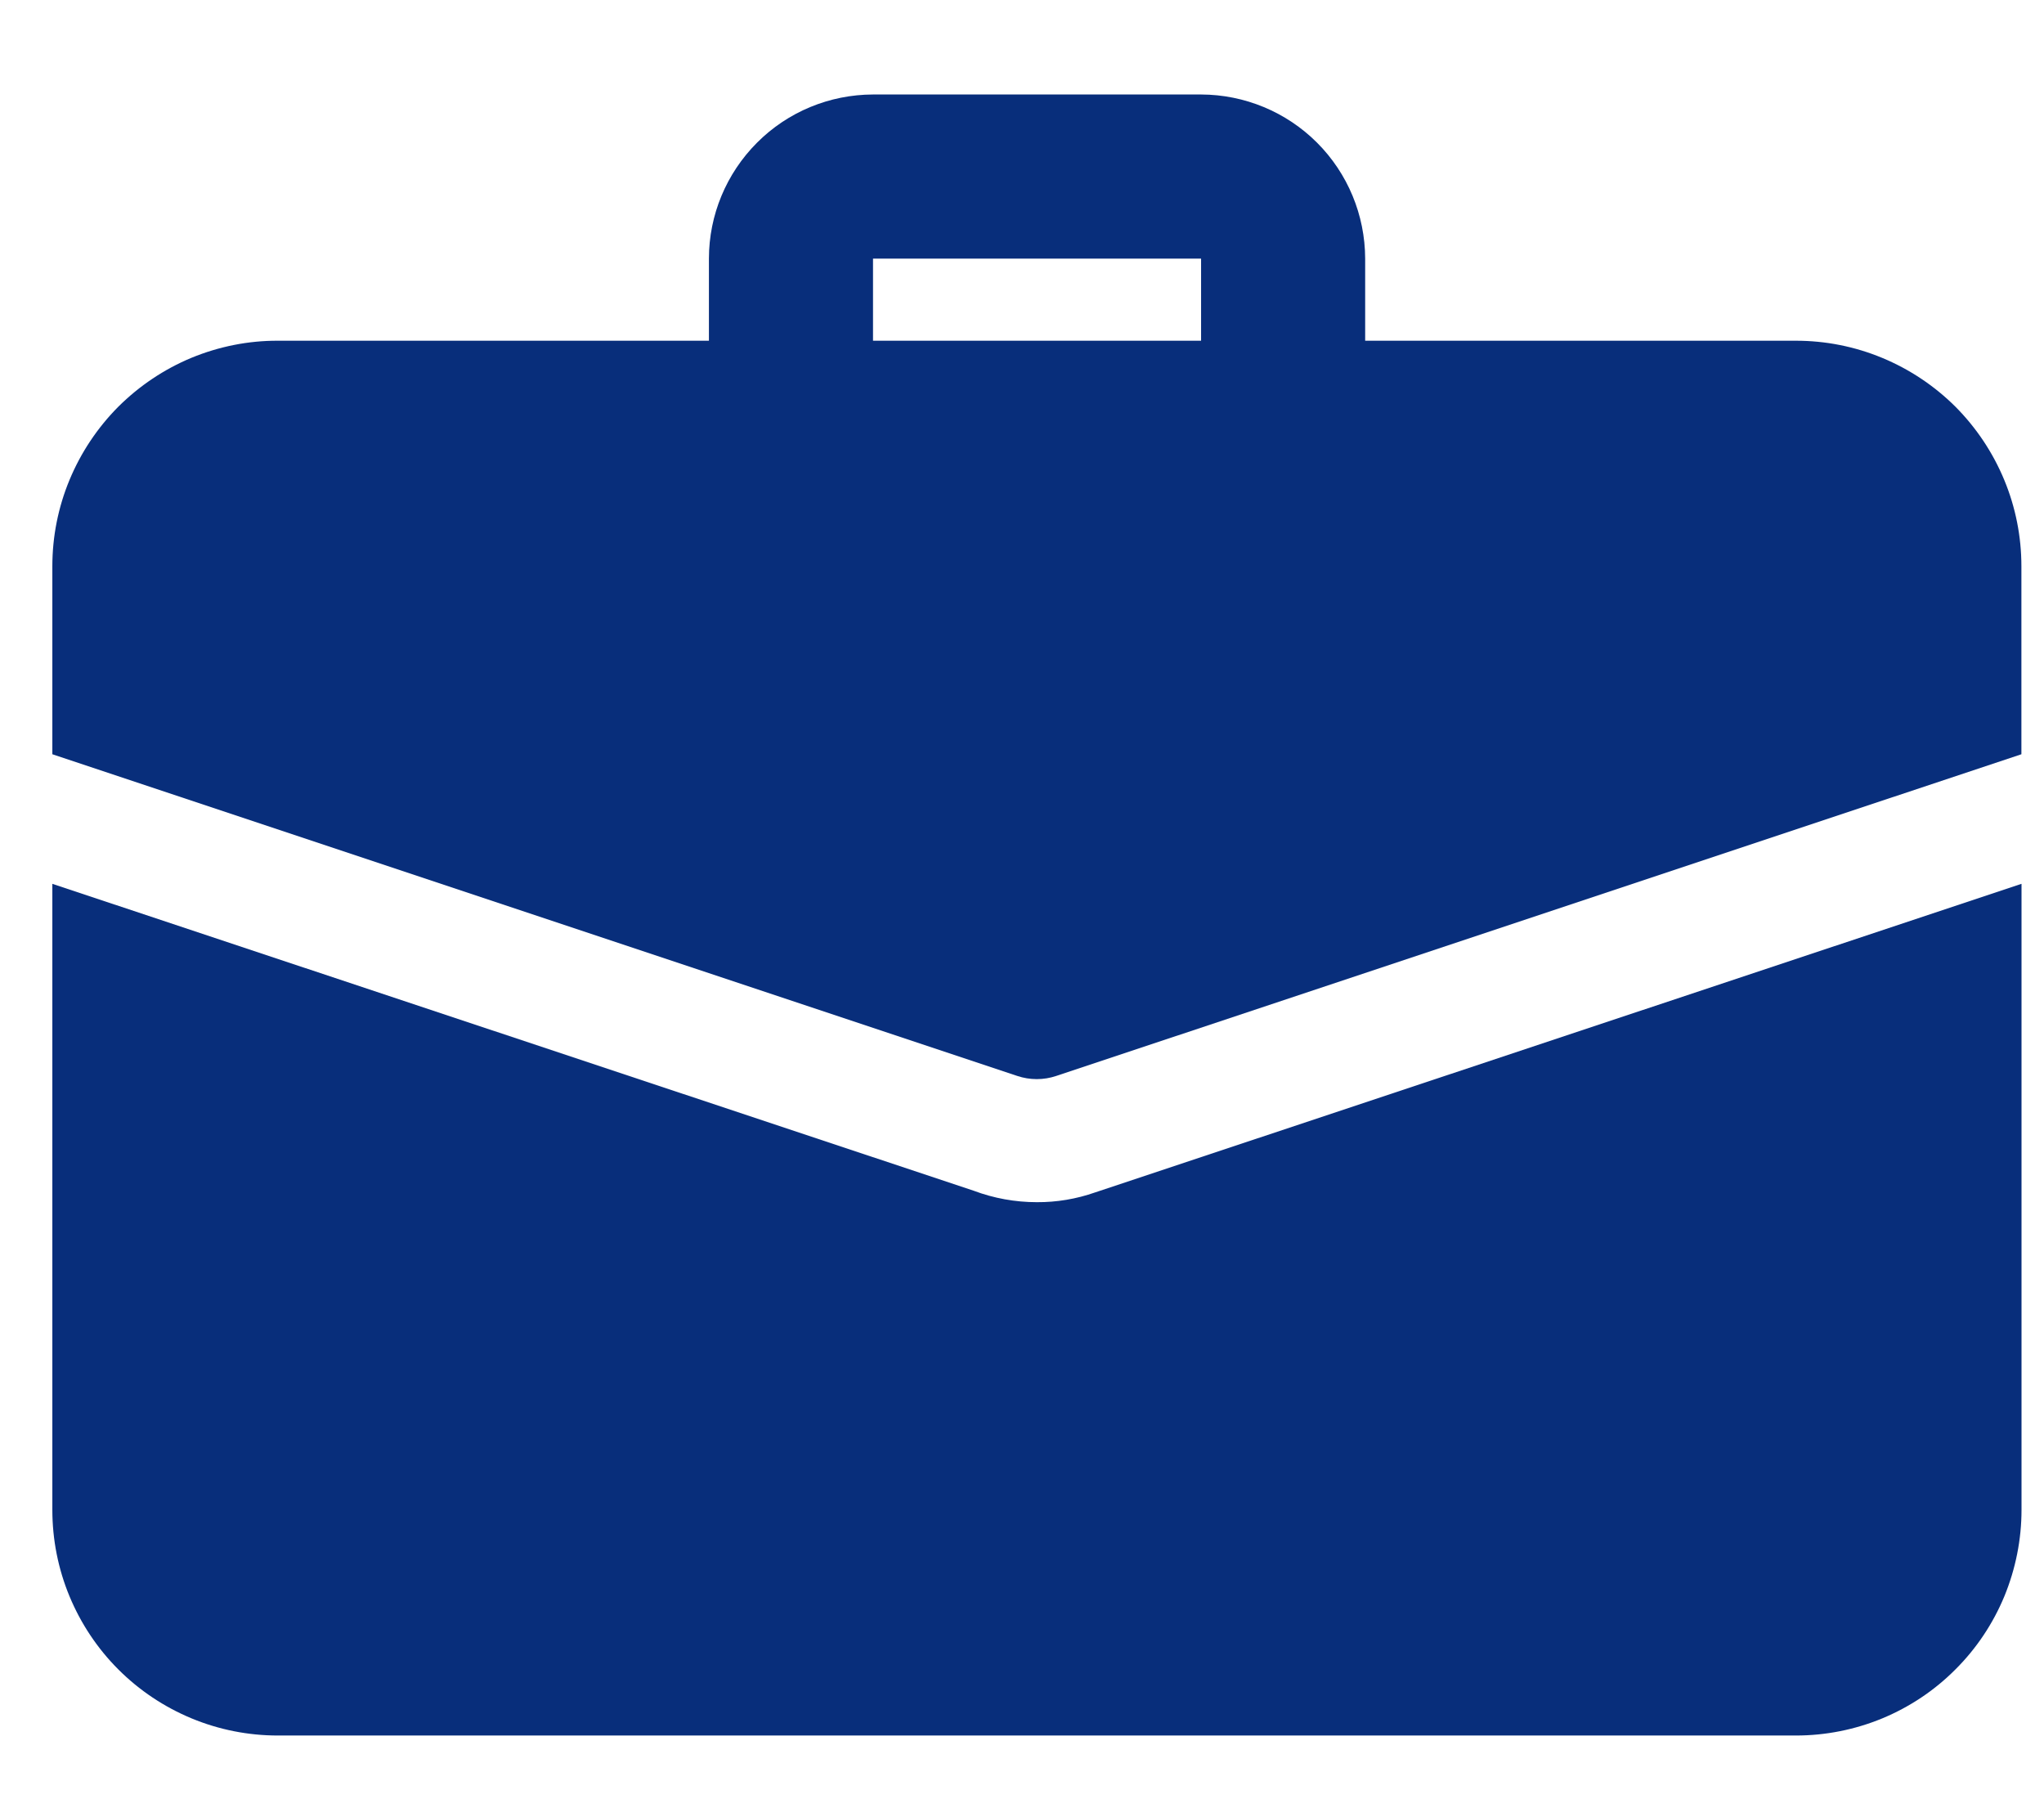
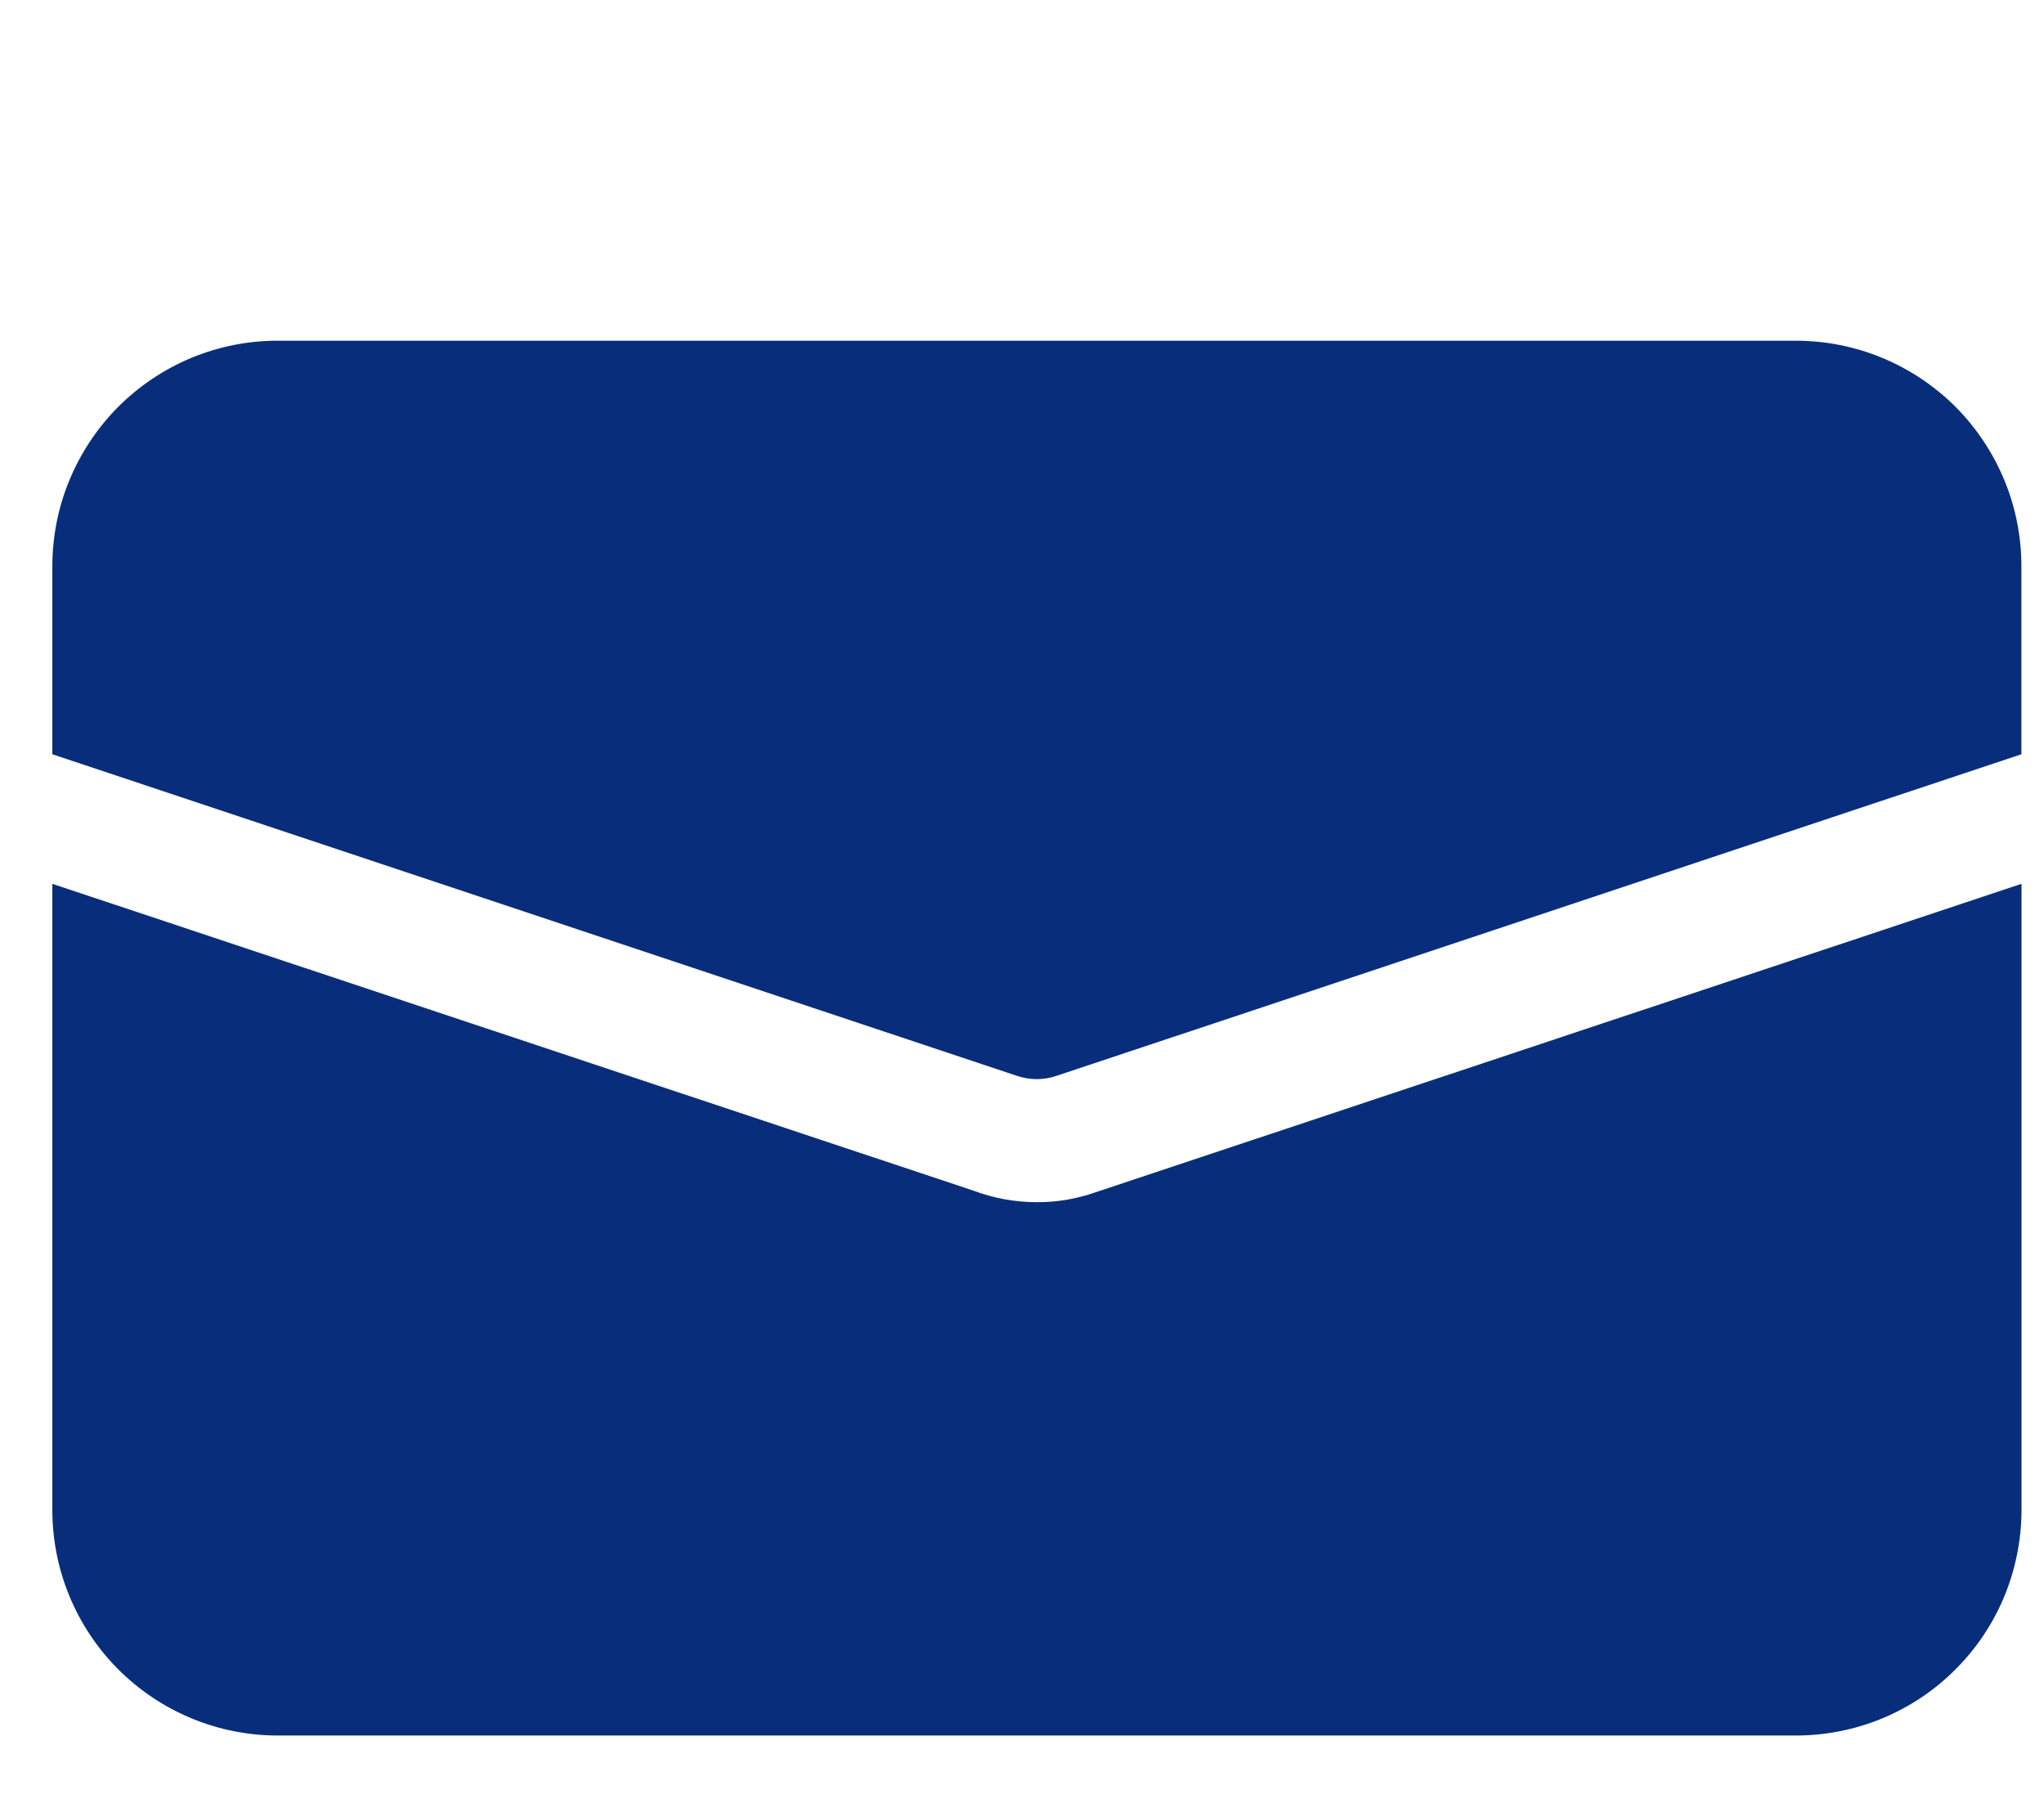
<svg xmlns="http://www.w3.org/2000/svg" width="18" height="16" viewBox="0 0 18 16" fill="none">
  <g id="suitcase (1)">
-     <path id="Path 44" d="M11.3 4.083C11.108 4.083 10.924 4.007 10.789 3.871C10.653 3.736 10.577 3.552 10.577 3.36V2.277H7.688V3.361C7.691 3.458 7.675 3.555 7.641 3.646C7.606 3.737 7.553 3.82 7.486 3.89C7.419 3.96 7.338 4.016 7.248 4.054C7.159 4.092 7.062 4.112 6.965 4.112C6.868 4.112 6.772 4.092 6.682 4.054C6.593 4.016 6.512 3.96 6.444 3.89C6.377 3.82 6.324 3.737 6.29 3.646C6.255 3.555 6.239 3.458 6.243 3.361V2.277C6.243 1.894 6.396 1.527 6.667 1.256C6.937 0.985 7.304 0.833 7.688 0.832H10.577C10.96 0.833 11.327 0.985 11.598 1.256C11.869 1.527 12.021 1.894 12.022 2.277V3.361C12.022 3.553 11.945 3.736 11.81 3.871C11.675 4.007 11.491 4.083 11.3 4.083Z" fill="#082E7B" />
    <path id="Path 45" d="M9.644 10.499C9.479 10.557 9.305 10.586 9.131 10.585C8.941 10.585 8.752 10.551 8.574 10.484L0.461 7.782V13.294C0.461 13.555 0.512 13.814 0.612 14.055C0.712 14.296 0.858 14.515 1.042 14.699C1.227 14.884 1.446 15.03 1.687 15.13C1.928 15.23 2.186 15.281 2.447 15.281H15.815C16.076 15.281 16.334 15.23 16.576 15.13C16.817 15.03 17.036 14.884 17.22 14.699C17.405 14.515 17.551 14.296 17.651 14.055C17.75 13.814 17.802 13.555 17.802 13.294V7.782L9.644 10.499Z" fill="#082E7B" />
    <path id="Path 46" d="M17.801 4.986V6.641L9.303 9.473C9.191 9.511 9.069 9.511 8.957 9.473L0.461 6.641V4.986C0.461 4.725 0.512 4.467 0.612 4.226C0.712 3.985 0.858 3.766 1.042 3.581C1.227 3.397 1.446 3.25 1.687 3.15C1.928 3.051 2.186 2.999 2.447 3H15.815C16.076 3 16.334 3.051 16.575 3.151C16.816 3.251 17.035 3.397 17.22 3.581C17.404 3.766 17.55 3.985 17.65 4.226C17.75 4.467 17.801 4.725 17.801 4.986Z" fill="#082E7B" />
  </g>
</svg>